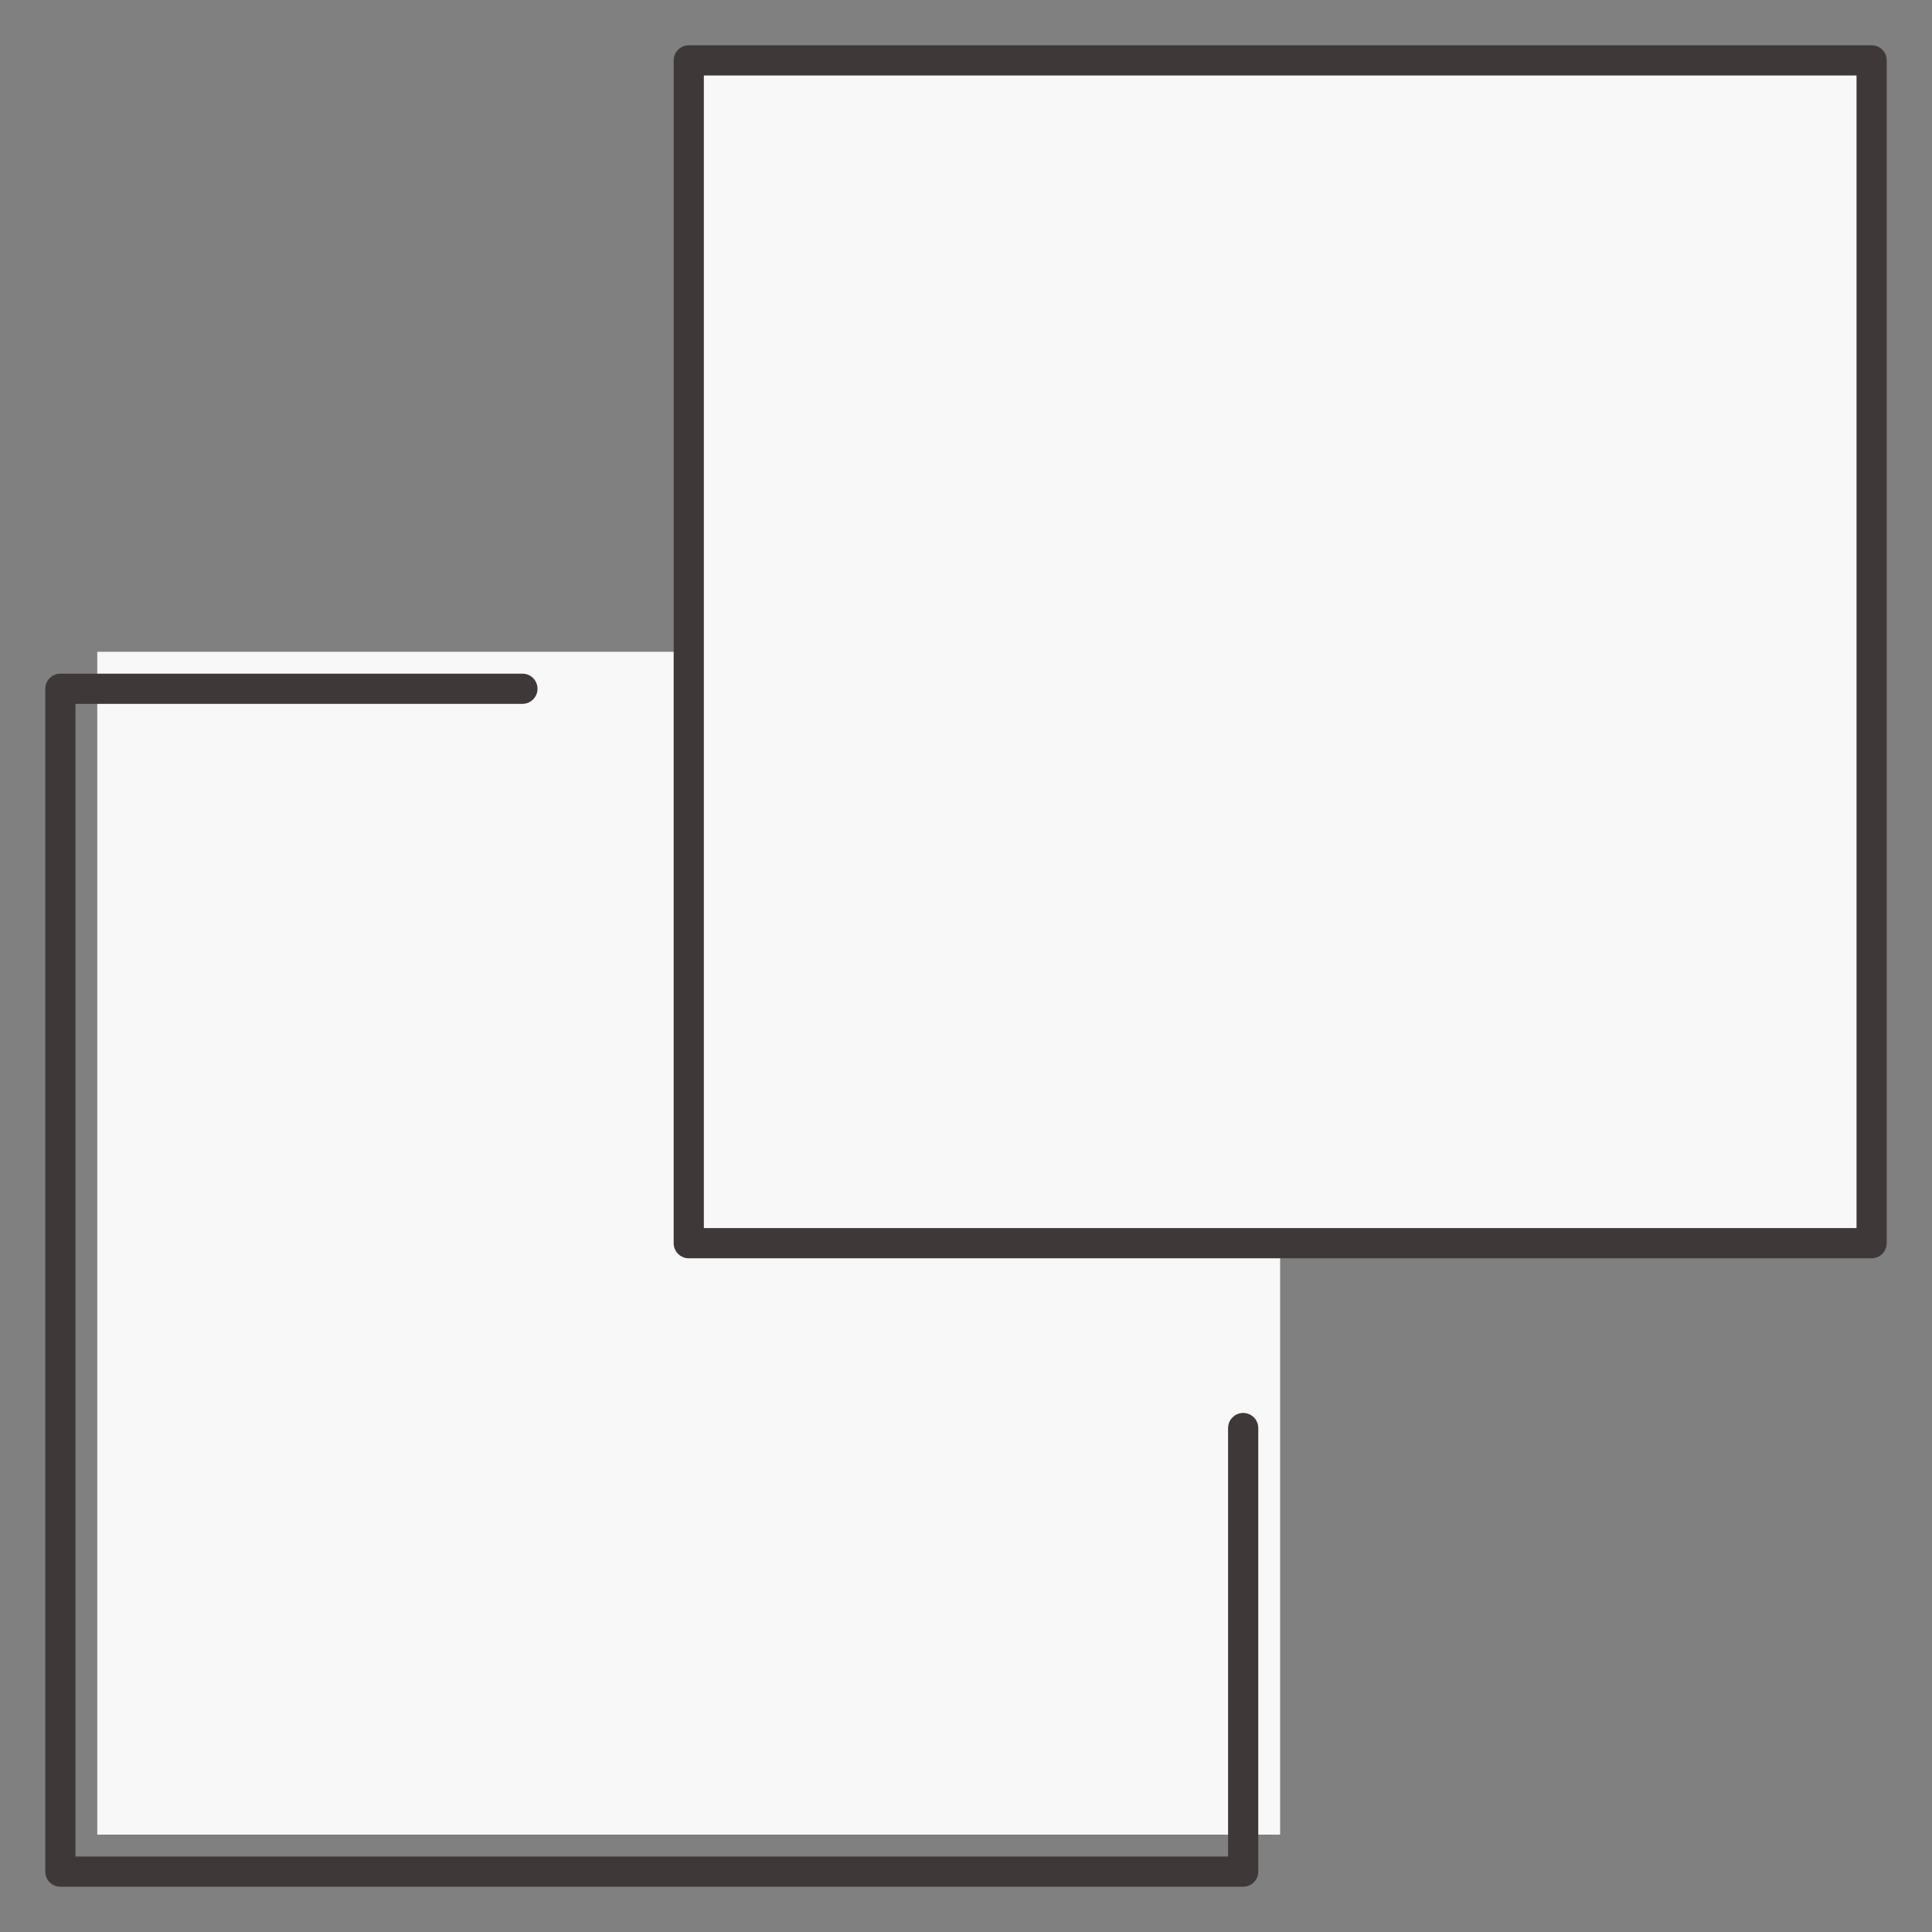
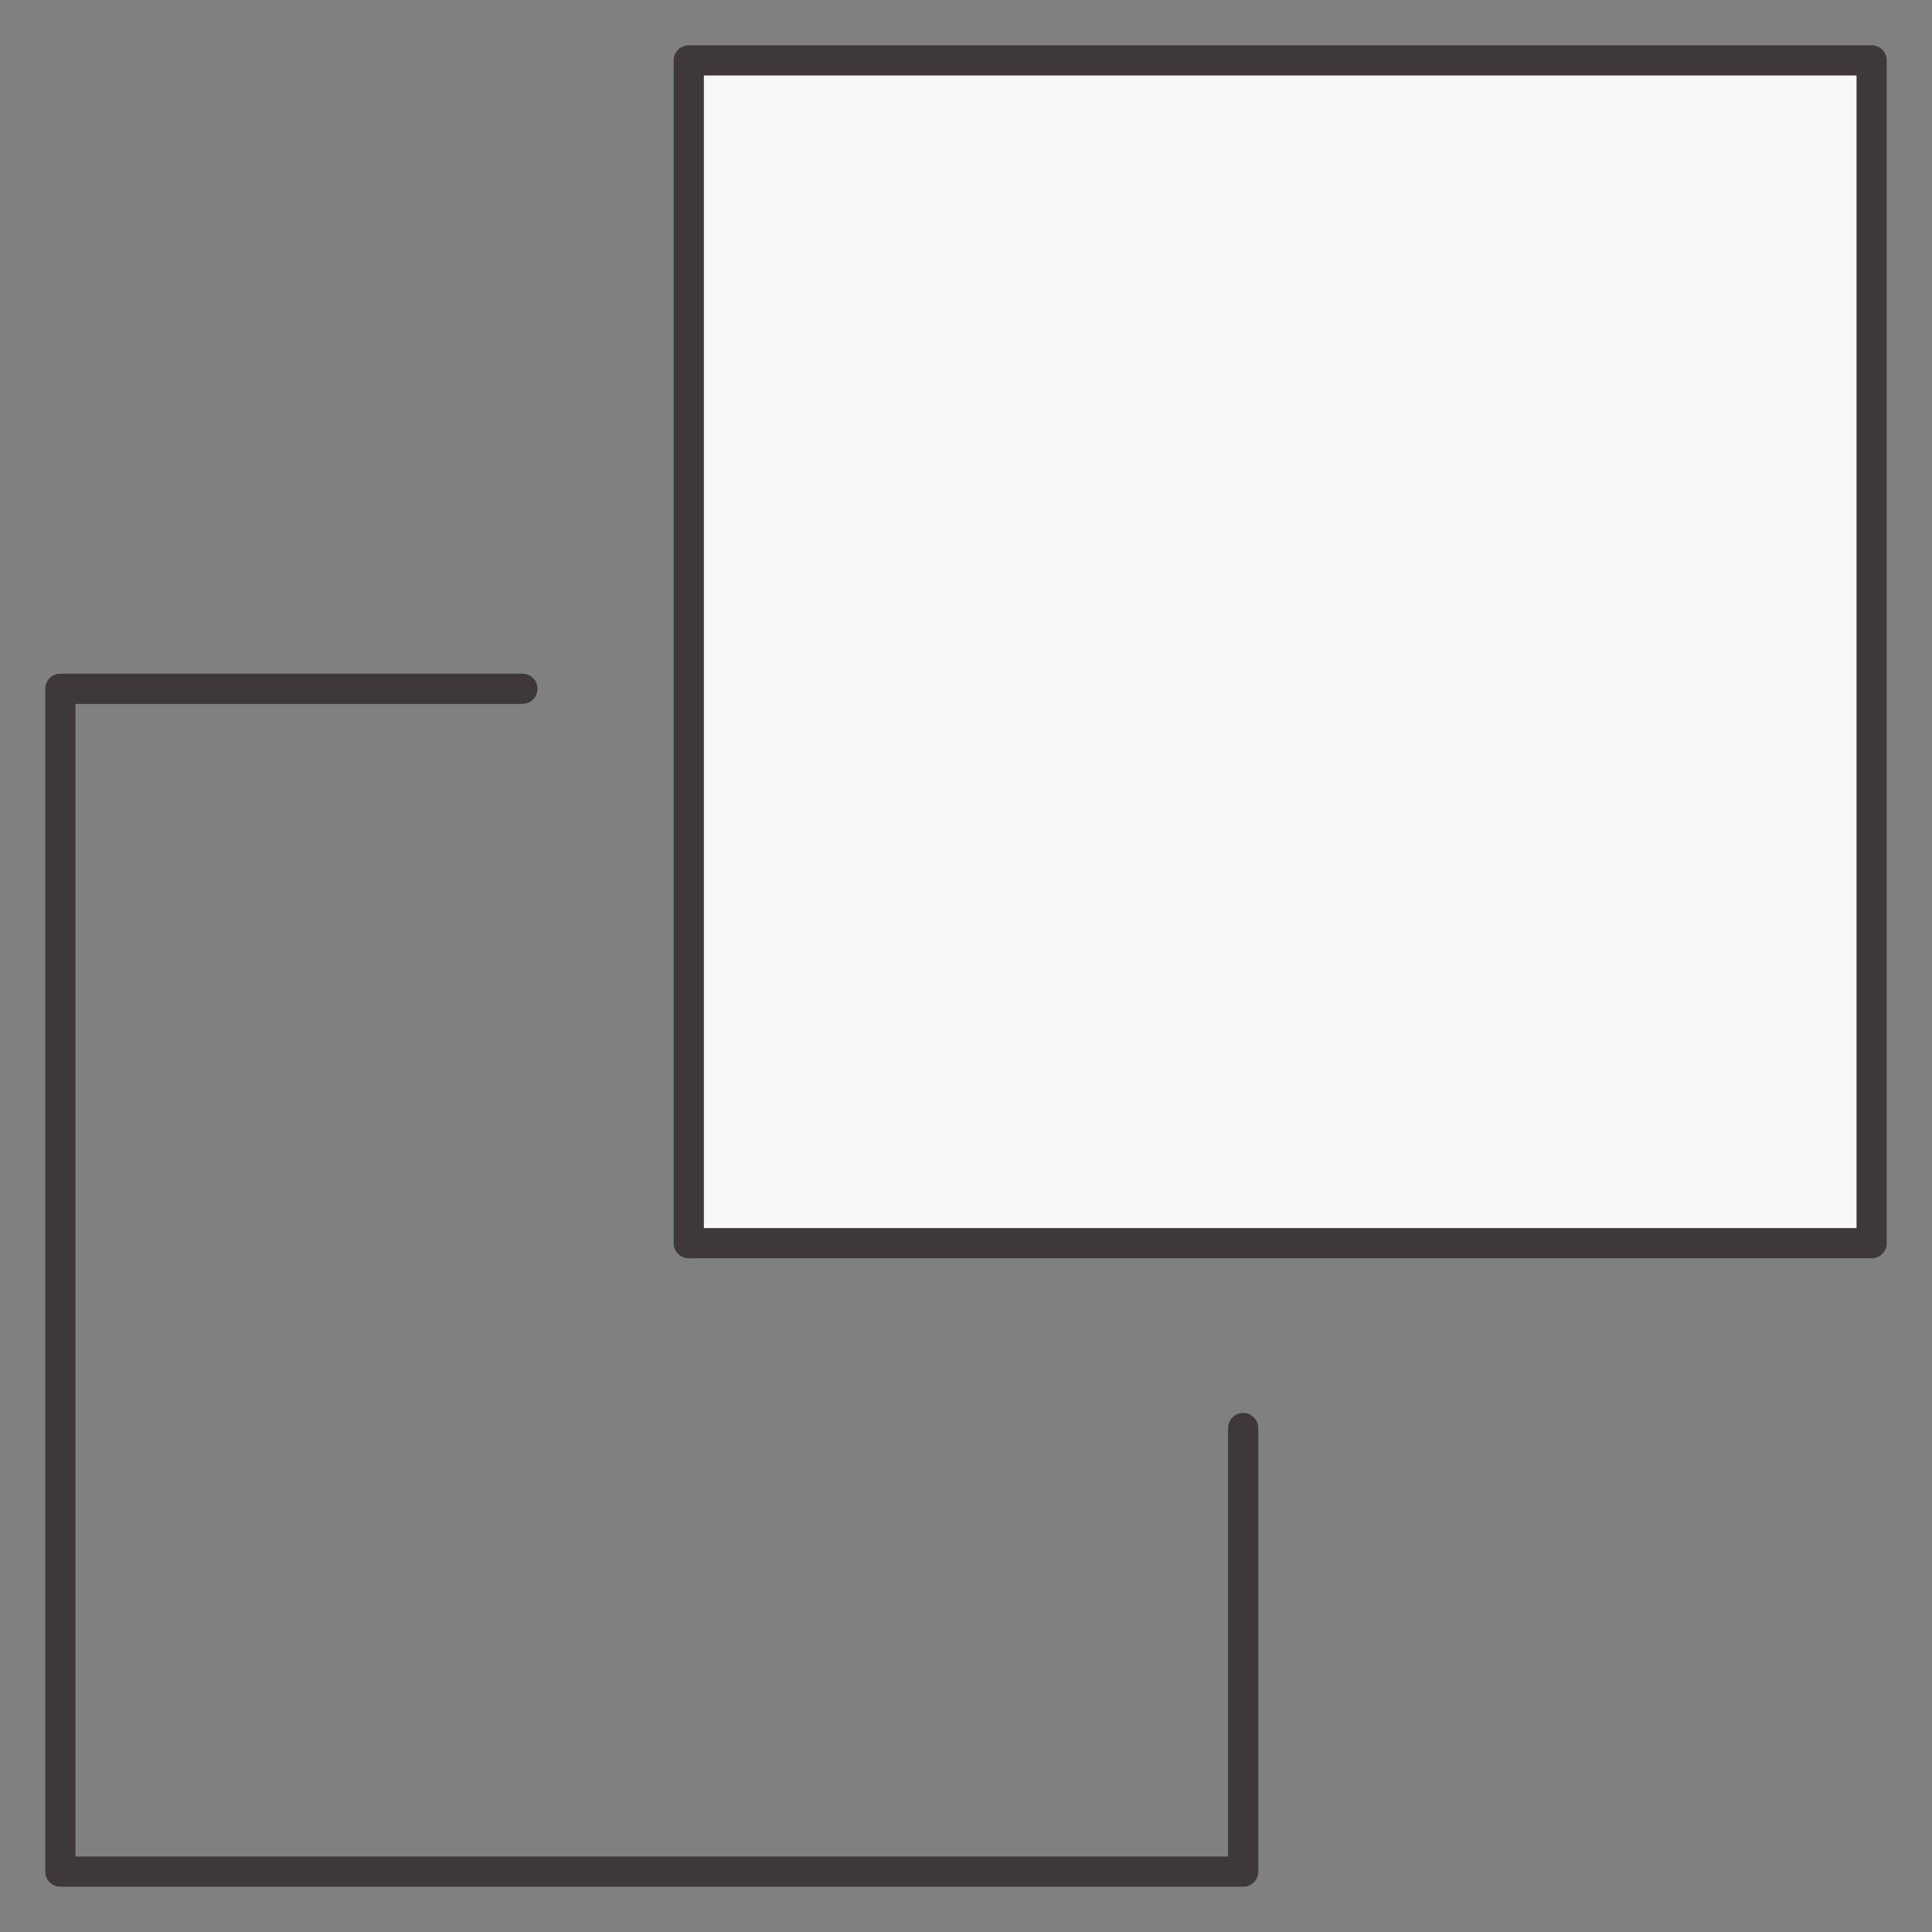
<svg xmlns="http://www.w3.org/2000/svg" width="32" height="32" viewBox="0 0 32 32" fill="none">
  <rect x="0" y="0" width="32" height="32" fill="#808080" stroke="none" />
-   <path d="M21.203 10.796H1.611V30.387H21.203V10.796Z" fill="#F8F8F8" />
  <path d="M31 1H11.408V20.591H31V1Z" fill="#F8F8F8" />
  <path d="M31 1H11.408V20.591H31V1Z" stroke="#3E3838" stroke-width="0.5" stroke-linejoin="round" />
  <path d="M8.653 11.408H1V31H20.591V23.653" stroke="#3E3838" stroke-width="0.5" stroke-linecap="round" stroke-linejoin="round" />
</svg>